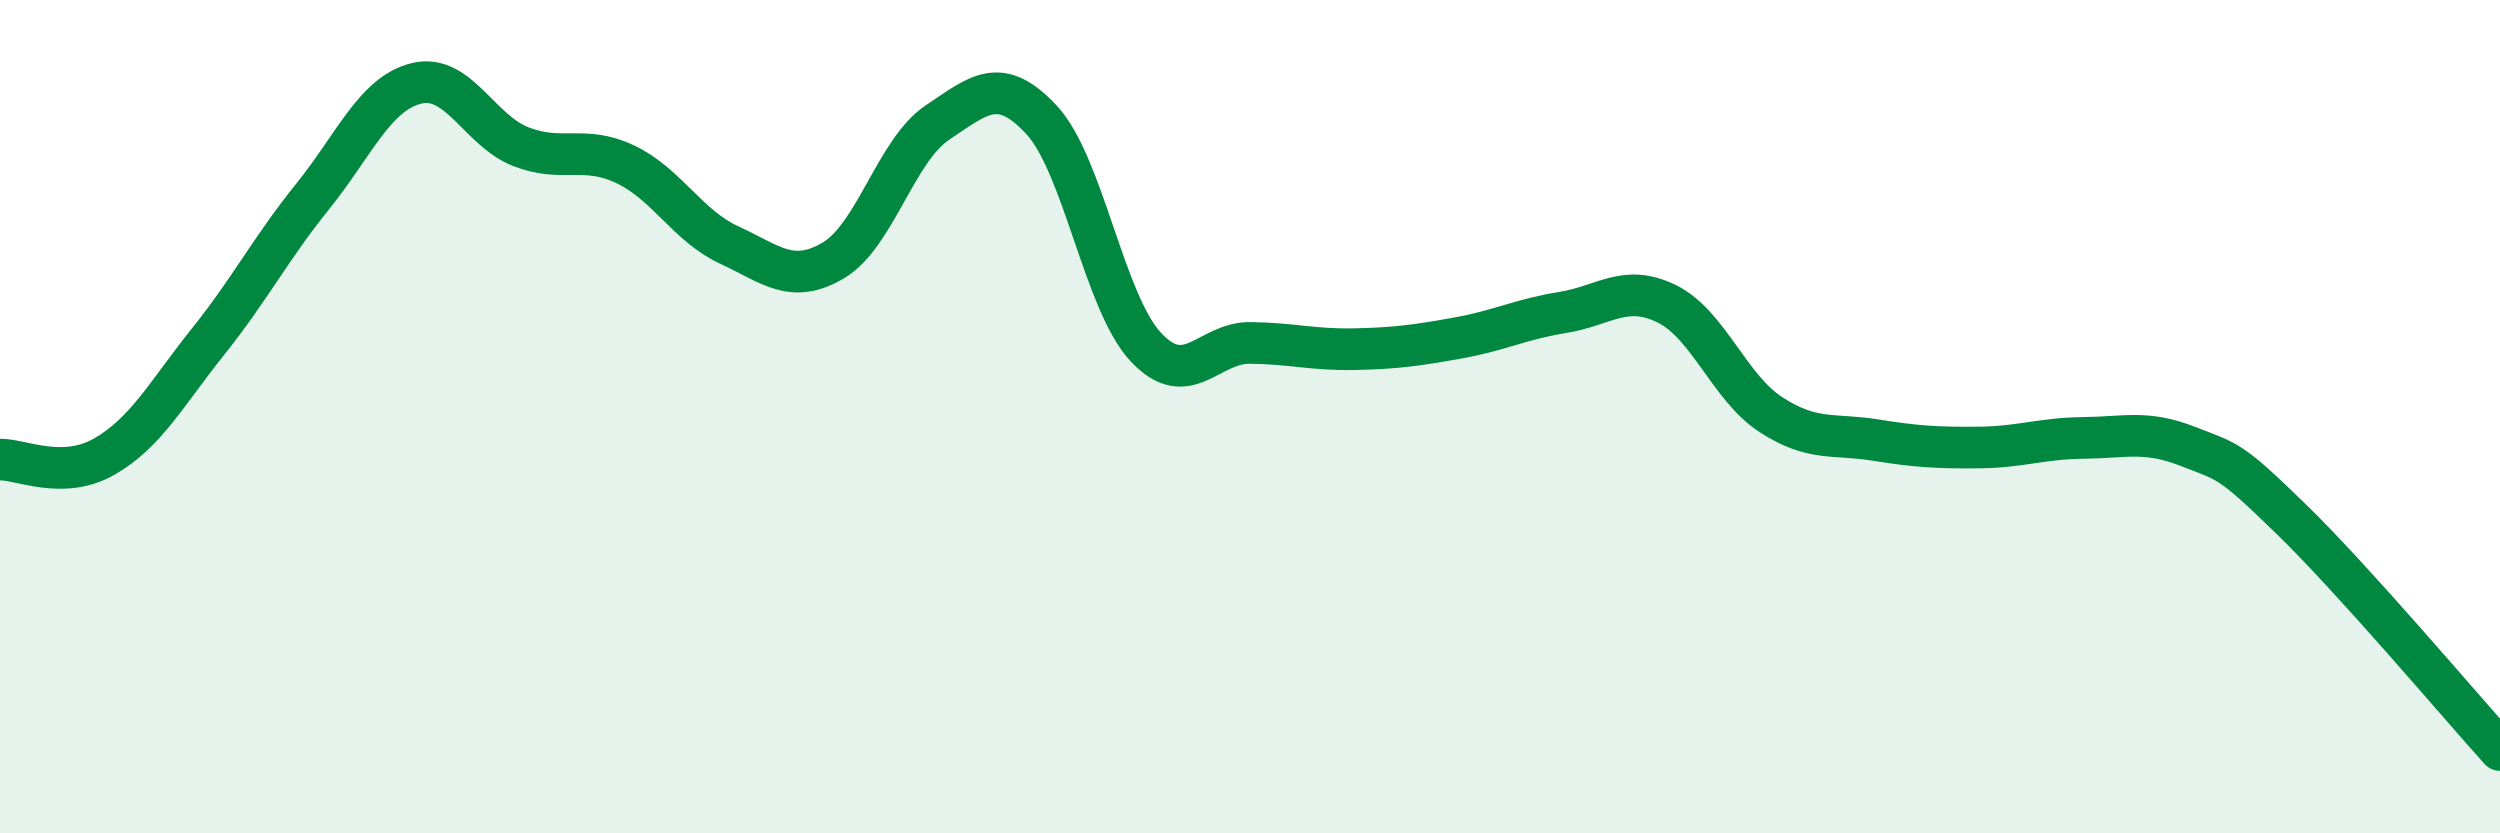
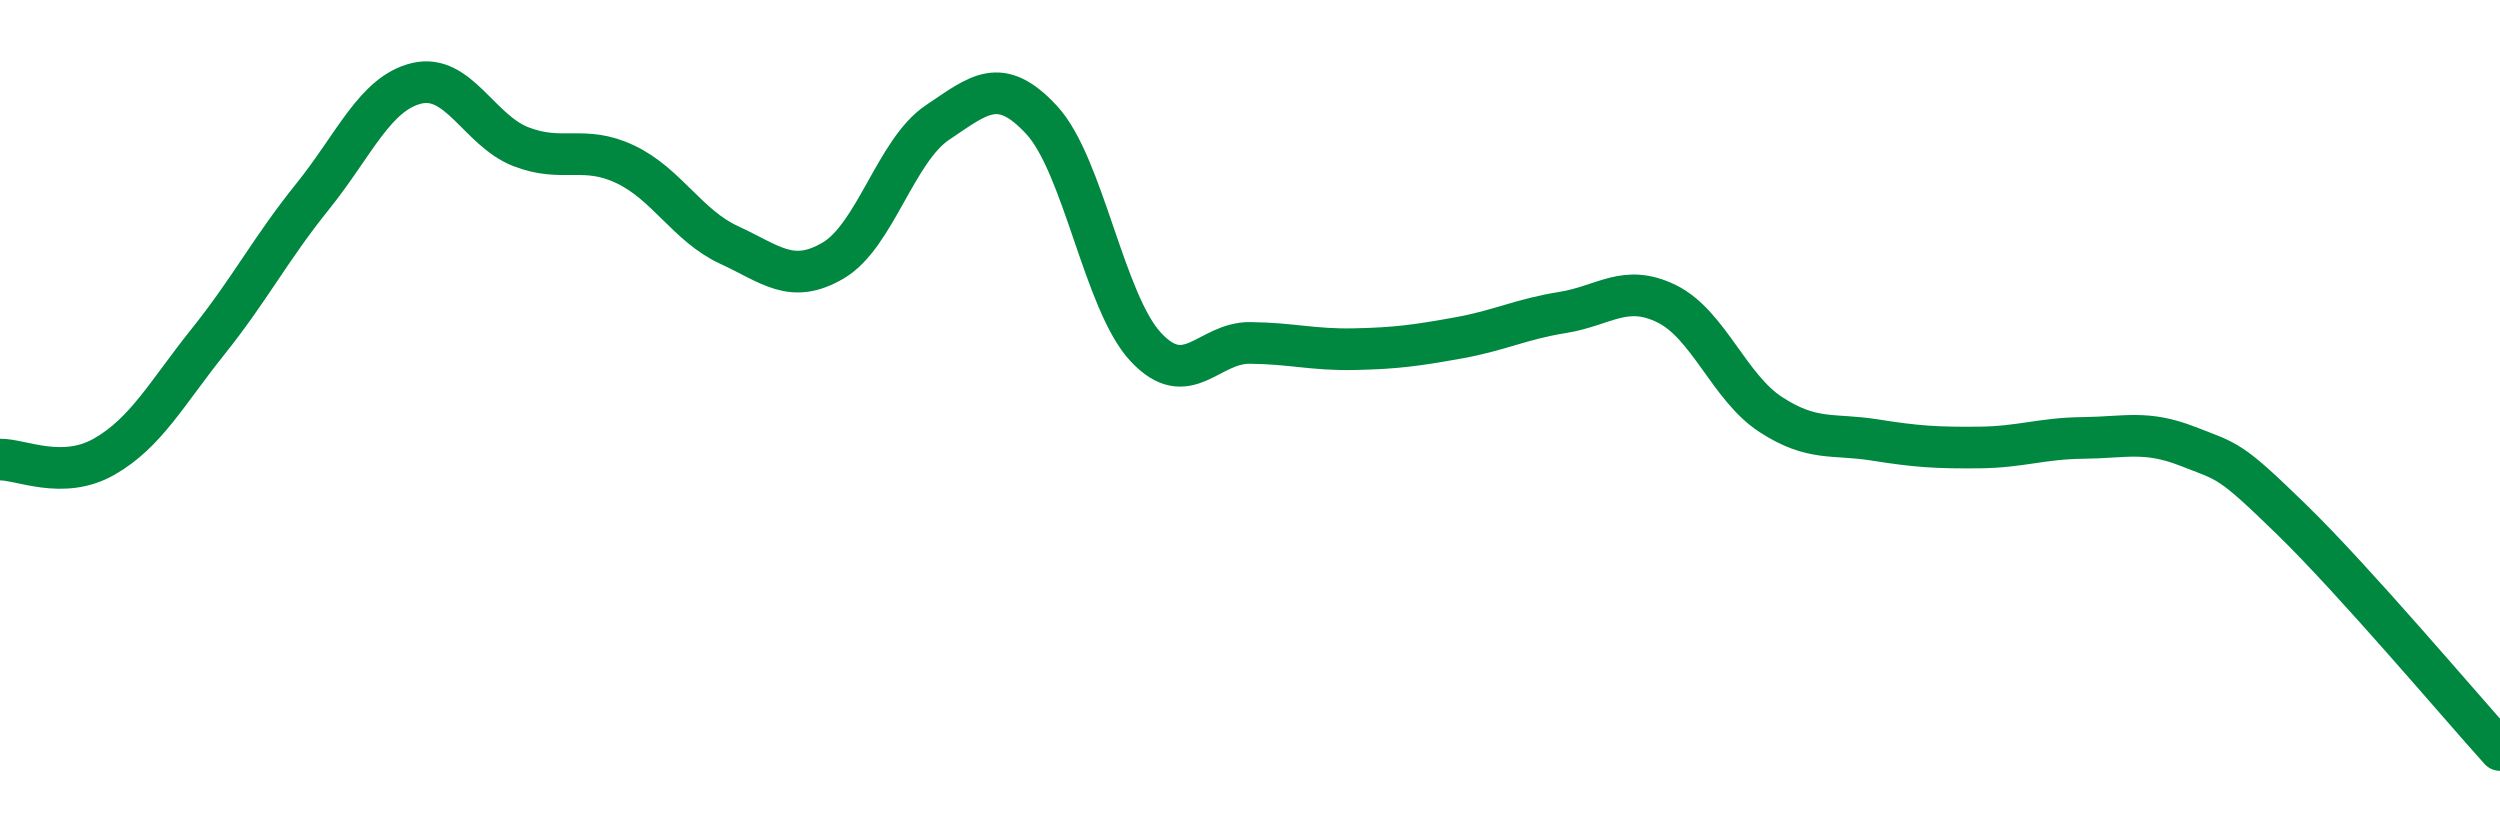
<svg xmlns="http://www.w3.org/2000/svg" width="60" height="20" viewBox="0 0 60 20">
-   <path d="M 0,11.03 C 0.5,11.02 1.5,11.53 2.5,10.96 C 3.5,10.39 4,9.44 5,8.19 C 6,6.94 6.5,5.96 7.5,4.72 C 8.5,3.48 9,2.24 10,2 C 11,1.76 11.5,3.13 12.5,3.52 C 13.5,3.91 14,3.47 15,3.94 C 16,4.41 16.5,5.42 17.5,5.88 C 18.5,6.34 19,6.84 20,6.25 C 21,5.66 21.5,3.61 22.5,2.94 C 23.5,2.27 24,1.8 25,2.88 C 26,3.96 26.5,7.26 27.5,8.33 C 28.5,9.4 29,8.22 30,8.23 C 31,8.24 31.5,8.4 32.5,8.38 C 33.5,8.36 34,8.29 35,8.11 C 36,7.93 36.5,7.66 37.5,7.5 C 38.5,7.34 39,6.8 40,7.29 C 41,7.78 41.5,9.3 42.5,9.95 C 43.5,10.6 44,10.4 45,10.56 C 46,10.72 46.5,10.75 47.5,10.74 C 48.5,10.73 49,10.52 50,10.51 C 51,10.5 51.5,10.32 52.5,10.71 C 53.5,11.1 53.5,11.01 55,12.47 C 56.5,13.93 59,16.89 60,18L60 20L0 20Z" fill="#008740" opacity="0.1" stroke-linecap="round" stroke-linejoin="round" />
  <path d="M 0,11.03 C 0.5,11.02 1.5,11.53 2.5,10.96 C 3.5,10.39 4,9.44 5,8.19 C 6,6.94 6.5,5.96 7.5,4.72 C 8.5,3.48 9,2.24 10,2 C 11,1.76 11.5,3.13 12.5,3.52 C 13.5,3.91 14,3.47 15,3.94 C 16,4.41 16.5,5.42 17.5,5.88 C 18.5,6.34 19,6.84 20,6.25 C 21,5.66 21.5,3.61 22.5,2.94 C 23.5,2.27 24,1.8 25,2.88 C 26,3.96 26.5,7.26 27.5,8.33 C 28.5,9.4 29,8.22 30,8.23 C 31,8.24 31.5,8.4 32.5,8.38 C 33.5,8.36 34,8.29 35,8.11 C 36,7.93 36.5,7.66 37.5,7.5 C 38.5,7.34 39,6.8 40,7.29 C 41,7.78 41.5,9.3 42.5,9.95 C 43.5,10.6 44,10.4 45,10.56 C 46,10.72 46.5,10.75 47.5,10.74 C 48.5,10.73 49,10.52 50,10.51 C 51,10.5 51.5,10.32 52.5,10.71 C 53.5,11.1 53.5,11.01 55,12.47 C 56.5,13.93 59,16.89 60,18" stroke="#008740" stroke-width="1" fill="none" stroke-linecap="round" stroke-linejoin="round" />
</svg>